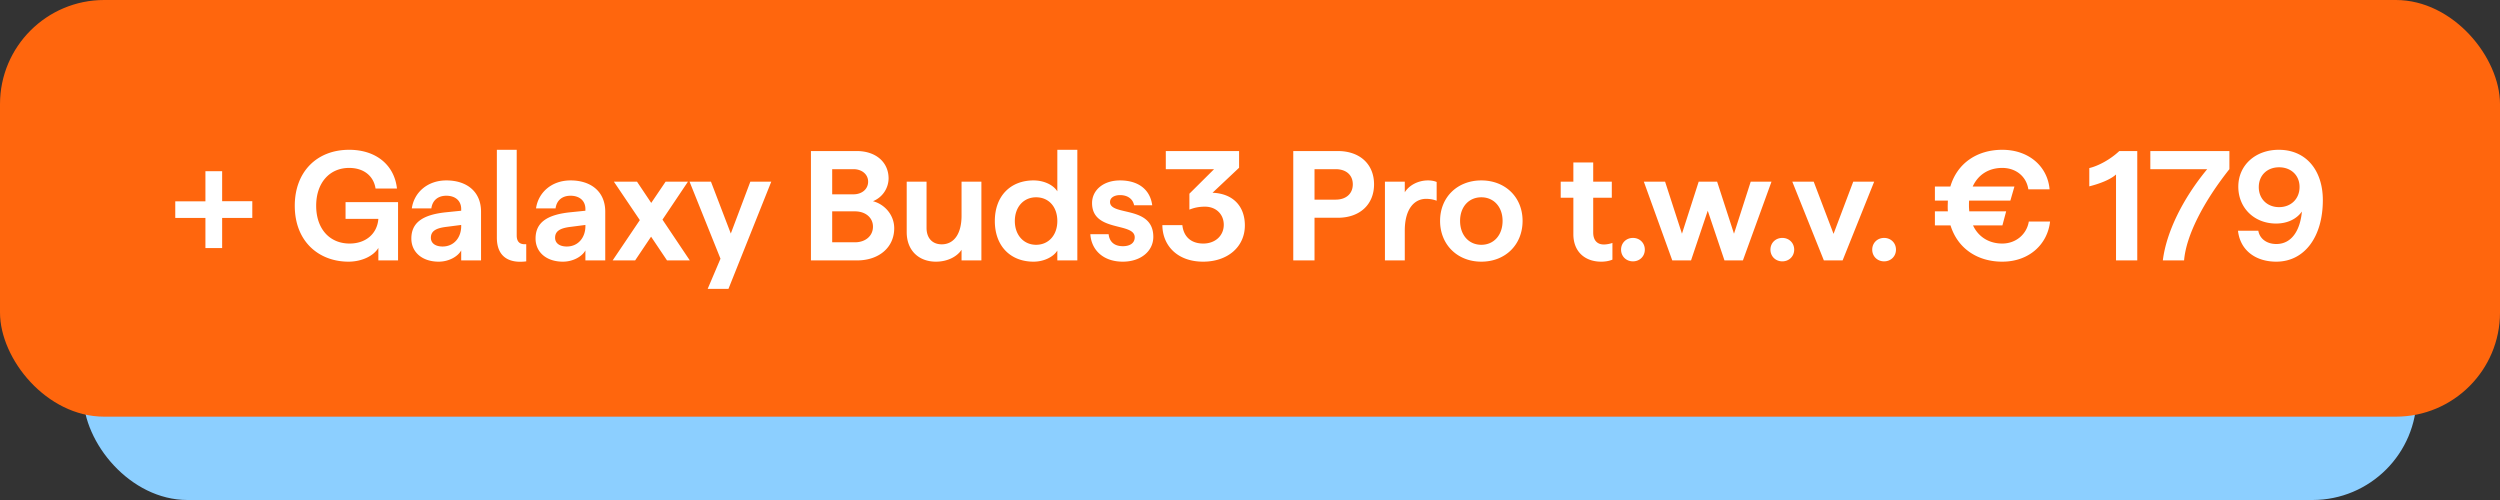
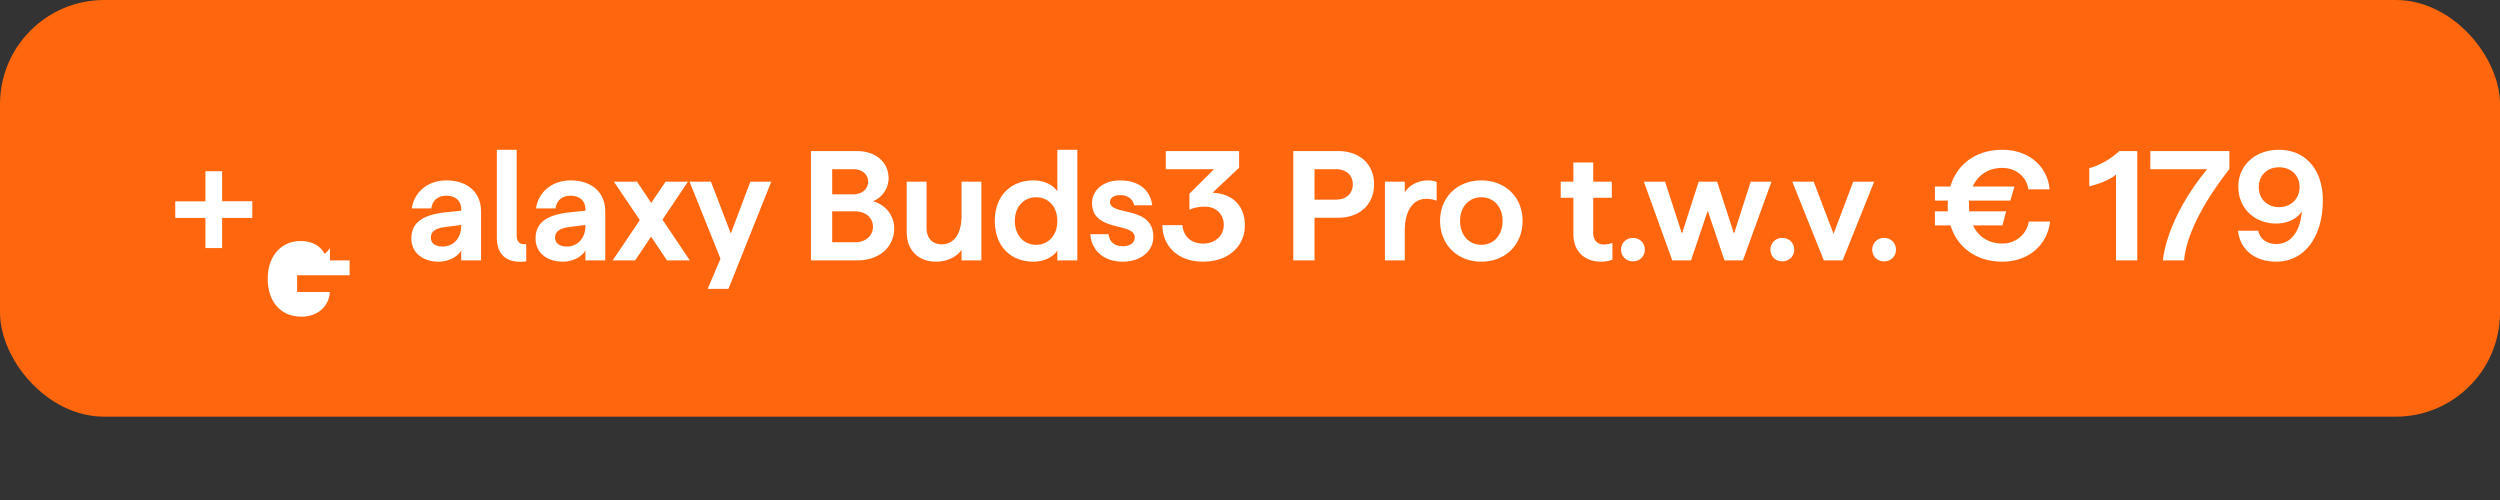
<svg xmlns="http://www.w3.org/2000/svg" width="240" height="48" fill="none">
  <rect width="100%" height="100%" fill="#333333" stroke="none" />
-   <rect x="8" y="2" width="224" height="46" rx="10" fill="#8ccfff" />
  <rect width="240" height="40" rx="10" fill="#ff660d" />
-   <path d="M19.721 23.815V20.92h-2.895v-1.59h2.895v-2.895h1.605v2.88h2.895v1.605h-2.895v2.895h-1.605zm13.737 1.305c-2.82 0-5.16-1.905-5.16-5.37 0-3.24 2.1-5.37 5.22-5.37 2.625 0 4.35 1.5 4.59 3.72h-2.055c-.18-1.2-1.125-1.98-2.535-1.98-1.89 0-3.165 1.44-3.165 3.63 0 2.22 1.29 3.63 3.21 3.63 1.59 0 2.655-.975 2.76-2.37h-3.15v-1.605h5.04V25h-1.89v-1.2c-.45.765-1.59 1.32-2.865 1.32zm8.657 0c-1.59 0-2.625-.915-2.625-2.22 0-1.485 1.02-2.28 3.315-2.52l1.47-.15v-.165c0-.795-.57-1.275-1.425-1.275-.795 0-1.335.435-1.44 1.215h-1.875c.21-1.5 1.47-2.685 3.315-2.685 1.95 0 3.33 1.065 3.33 3V25h-1.905v-.96c-.33.6-1.2 1.08-2.16 1.08zm-.75-2.295c0 .525.435.84 1.125.84 1.095 0 1.785-.87 1.785-1.95v-.12l-1.395.18c-1.05.12-1.515.42-1.515 1.05zm9.154 2.265c-1.515.195-2.82-.315-2.82-2.28v-8.43h1.905v8.22c0 .705.39.885.915.84v1.65zm3.52.03c-1.59 0-2.625-.915-2.625-2.22 0-1.485 1.02-2.28 3.315-2.52l1.47-.15v-.165c0-.795-.57-1.275-1.425-1.275-.795 0-1.335.435-1.44 1.215h-1.875c.21-1.5 1.47-2.685 3.315-2.685 1.95 0 3.33 1.065 3.33 3V25h-1.905v-.96c-.33.6-1.2 1.08-2.16 1.08zm-.75-2.295c0 .525.435.84 1.125.84 1.095 0 1.785-.87 1.785-1.95v-.12l-1.395.18c-1.05.12-1.515.42-1.515 1.05zM64.033 25l-1.53-2.28-1.53 2.28h-2.16l2.61-3.87-2.49-3.69h2.22l1.365 2.04 1.38-2.04h2.145l-2.445 3.645L66.223 25h-2.19zm3.904 2.73l1.23-2.895-2.97-7.395h2.055l1.905 4.98 1.875-4.98h2.01l-4.11 10.29h-1.995zM77.85 25V14.5h4.395c1.815 0 3.06 1.05 3.06 2.64a2.39 2.39 0 0 1-1.5 2.175c1.14.3 2.04 1.335 2.04 2.595 0 1.845-1.47 3.09-3.57 3.09H77.85zm2.04-1.74h2.19c1.005 0 1.725-.615 1.725-1.5 0-.87-.72-1.47-1.725-1.47h-2.19v2.97zm0-4.605h2.04c.81 0 1.41-.495 1.41-1.215 0-.705-.6-1.2-1.41-1.2h-2.04v2.415zm9.959 6.465c-1.62 0-2.805-1.05-2.805-2.835V17.44h1.905v4.44c0 .99.57 1.575 1.455 1.575 1.185 0 1.905-1.02 1.905-2.745v-3.27h1.905V25h-1.905v-1.02c-.405.615-1.29 1.14-2.46 1.14zm9.375 0c-2.235 0-3.72-1.515-3.72-3.9s1.485-3.9 3.72-3.9c.96 0 1.875.405 2.28 1.05v-3.99h1.92V25h-1.92v-.945c-.405.645-1.335 1.065-2.28 1.065zm-1.8-3.9c0 1.35.855 2.28 2.04 2.28 1.215 0 2.04-.945 2.04-2.28 0-1.365-.825-2.28-2.04-2.28-1.185 0-2.04.915-2.04 2.28zm10.369 3.9c-1.935 0-3.03-1.17-3.12-2.64h1.755c.075.735.555 1.155 1.365 1.155.705 0 1.14-.315 1.14-.855 0-1.47-4.095-.465-4.095-3.285 0-1.215 1.05-2.175 2.685-2.175 1.785 0 2.895.9 3.09 2.385h-1.74c-.12-.615-.63-.975-1.35-.975-.54 0-.96.24-.96.66 0 1.38 4.155.3 4.155 3.345 0 1.395-1.23 2.385-2.925 2.385zm7.709 0c-2.475 0-3.9-1.545-3.915-3.51h1.92c.105 1.05.78 1.77 2.01 1.77 1.155 0 1.965-.765 1.965-1.8 0-1.02-.75-1.74-1.8-1.74-.555 0-1.02.09-1.5.285v-1.53l2.37-2.355h-4.635V14.5h7.035v1.605l-2.55 2.4c1.995.075 3.105 1.32 3.105 3.135 0 2.055-1.65 3.48-4.005 3.48zm8.652-.12V14.5h4.275c2.115 0 3.48 1.26 3.48 3.195s-1.365 3.21-3.48 3.21h-2.235V25h-2.04zm2.04-5.835h2.025c1.02 0 1.65-.585 1.65-1.47s-.63-1.455-1.65-1.455h-2.025v2.925zm6.76 5.835v-7.56h1.905v1.02c.42-.69 1.305-1.14 2.22-1.14.315 0 .6.045.84.15v1.8c-.345-.135-.69-.18-1.02-.18-1.095 0-2.04.93-2.04 3.045V25h-1.905zm9.254.12c-2.295 0-3.96-1.635-3.96-3.915s1.665-3.885 3.96-3.885 3.96 1.605 3.96 3.885c0 2.295-1.665 3.915-3.96 3.915zm-2.04-3.915c0 1.365.84 2.295 2.04 2.295s2.04-.93 2.04-2.295c0-1.335-.84-2.265-2.04-2.265s-2.04.915-2.04 2.265zm13.545 3.915c-1.53 0-2.67-.93-2.67-2.64v-3.495h-1.215V17.44h1.215v-1.845h1.905v1.845h1.785v1.545h-1.785v3.33c0 .765.39 1.155 1.02 1.155.255 0 .585-.06.825-.15v1.605c-.33.135-.69.195-1.08.195zm3.05-.03c-.645 0-1.14-.48-1.14-1.125s.495-1.125 1.14-1.125 1.14.48 1.14 1.125-.495 1.125-1.14 1.125zm3.776-.09l-2.73-7.56h2.04l1.62 4.995 1.605-4.995h1.77l1.62 4.995 1.605-4.995h1.995L167.319 25h-1.77l-1.605-4.77-1.605 4.77h-1.8zm10.564.09c-.645 0-1.14-.48-1.14-1.125s.495-1.125 1.14-1.125 1.14.48 1.14 1.125-.495 1.125-1.14 1.125zm3.988-.09l-3.03-7.56h2.055l1.905 5.01 1.89-5.01h2.01l-3.03 7.56h-1.8zm5.783.09c-.645 0-1.14-.48-1.14-1.125s.495-1.125 1.14-1.125 1.14.48 1.14 1.125-.495 1.125-1.14 1.125zm4.877-3.45v-1.35h1.245c-.015-.18-.015-.36-.015-.54l.015-.495h-1.245v-1.35h1.485c.66-2.25 2.58-3.525 4.98-3.525 2.55 0 4.35 1.59 4.545 3.795h-2.04c-.18-1.215-1.17-2.055-2.505-2.055-1.275 0-2.31.63-2.835 1.785h4.005l-.39 1.35h-3.96c-.015.165-.015.33-.015.495 0 .18.015.36.03.54h3.54l-.36 1.35h-2.82c.525 1.125 1.56 1.74 2.805 1.74 1.32 0 2.355-.9 2.55-2.115h2.04c-.24 2.175-1.995 3.855-4.59 3.855-2.355 0-4.275-1.245-4.965-3.48h-1.5zm17.387-4.89c-.555.51-1.62.9-2.565 1.14v-1.755c.885-.21 2.04-.84 2.88-1.635h1.725V25h-2.04v-8.25zm4.494 8.25c.33-2.7 1.92-5.94 4.26-8.76h-5.46V14.5h7.59v1.74c-2.49 3.135-4.155 6.375-4.35 8.76h-2.04zm11.131-10.62c2.655 0 4.23 2.01 4.23 4.83 0 3.54-1.77 5.91-4.47 5.91-2.055 0-3.48-1.155-3.675-2.97h1.95c.135.78.825 1.275 1.725 1.275 1.56 0 2.31-1.44 2.46-3.12-.54.765-1.455 1.155-2.475 1.155-2.1 0-3.63-1.5-3.63-3.54 0-2.055 1.635-3.54 3.885-3.54zm-1.92 3.585c0 1.125.81 1.92 1.95 1.92s1.965-.795 1.965-1.935c0-1.125-.825-1.89-1.965-1.89s-1.95.765-1.95 1.905z" fill="#fff" />
+   <path d="M19.721 23.815V20.92h-2.895v-1.59h2.895v-2.895h1.605v2.88h2.895v1.605h-2.895v2.895h-1.605zm13.737 1.305h-2.055c-.18-1.2-1.125-1.98-2.535-1.98-1.89 0-3.165 1.44-3.165 3.63 0 2.22 1.29 3.63 3.21 3.63 1.59 0 2.655-.975 2.76-2.37h-3.15v-1.605h5.04V25h-1.89v-1.2c-.45.765-1.59 1.32-2.865 1.32zm8.657 0c-1.59 0-2.625-.915-2.625-2.22 0-1.485 1.02-2.28 3.315-2.52l1.47-.15v-.165c0-.795-.57-1.275-1.425-1.275-.795 0-1.335.435-1.44 1.215h-1.875c.21-1.5 1.47-2.685 3.315-2.685 1.95 0 3.33 1.065 3.33 3V25h-1.905v-.96c-.33.6-1.2 1.08-2.16 1.08zm-.75-2.295c0 .525.435.84 1.125.84 1.095 0 1.785-.87 1.785-1.95v-.12l-1.395.18c-1.05.12-1.515.42-1.515 1.05zm9.154 2.265c-1.515.195-2.82-.315-2.82-2.28v-8.43h1.905v8.22c0 .705.39.885.915.84v1.65zm3.52.03c-1.59 0-2.625-.915-2.625-2.22 0-1.485 1.02-2.28 3.315-2.52l1.47-.15v-.165c0-.795-.57-1.275-1.425-1.275-.795 0-1.335.435-1.44 1.215h-1.875c.21-1.5 1.47-2.685 3.315-2.685 1.95 0 3.33 1.065 3.33 3V25h-1.905v-.96c-.33.6-1.2 1.08-2.16 1.08zm-.75-2.295c0 .525.435.84 1.125.84 1.095 0 1.785-.87 1.785-1.95v-.12l-1.395.18c-1.05.12-1.515.42-1.515 1.05zM64.033 25l-1.53-2.28-1.53 2.28h-2.16l2.61-3.87-2.49-3.69h2.22l1.365 2.04 1.38-2.04h2.145l-2.445 3.645L66.223 25h-2.19zm3.904 2.73l1.23-2.895-2.97-7.395h2.055l1.905 4.98 1.875-4.98h2.01l-4.11 10.29h-1.995zM77.85 25V14.5h4.395c1.815 0 3.06 1.05 3.06 2.64a2.39 2.39 0 0 1-1.5 2.175c1.14.3 2.04 1.335 2.04 2.595 0 1.845-1.47 3.09-3.57 3.09H77.85zm2.04-1.74h2.19c1.005 0 1.725-.615 1.725-1.5 0-.87-.72-1.47-1.725-1.47h-2.19v2.97zm0-4.605h2.04c.81 0 1.41-.495 1.41-1.215 0-.705-.6-1.2-1.41-1.2h-2.04v2.415zm9.959 6.465c-1.62 0-2.805-1.05-2.805-2.835V17.44h1.905v4.44c0 .99.57 1.575 1.455 1.575 1.185 0 1.905-1.02 1.905-2.745v-3.27h1.905V25h-1.905v-1.02c-.405.615-1.29 1.14-2.46 1.14zm9.375 0c-2.235 0-3.72-1.515-3.72-3.9s1.485-3.9 3.72-3.9c.96 0 1.875.405 2.28 1.05v-3.99h1.92V25h-1.92v-.945c-.405.645-1.335 1.065-2.28 1.065zm-1.8-3.9c0 1.35.855 2.28 2.04 2.28 1.215 0 2.04-.945 2.04-2.28 0-1.365-.825-2.28-2.04-2.28-1.185 0-2.04.915-2.04 2.28zm10.369 3.9c-1.935 0-3.03-1.17-3.12-2.64h1.755c.075.735.555 1.155 1.365 1.155.705 0 1.14-.315 1.14-.855 0-1.47-4.095-.465-4.095-3.285 0-1.215 1.05-2.175 2.685-2.175 1.785 0 2.895.9 3.09 2.385h-1.74c-.12-.615-.63-.975-1.35-.975-.54 0-.96.24-.96.66 0 1.38 4.155.3 4.155 3.345 0 1.395-1.23 2.385-2.925 2.385zm7.709 0c-2.475 0-3.9-1.545-3.915-3.51h1.92c.105 1.05.78 1.77 2.01 1.77 1.155 0 1.965-.765 1.965-1.8 0-1.02-.75-1.74-1.8-1.74-.555 0-1.02.09-1.5.285v-1.53l2.37-2.355h-4.635V14.5h7.035v1.605l-2.55 2.4c1.995.075 3.105 1.32 3.105 3.135 0 2.055-1.65 3.48-4.005 3.48zm8.652-.12V14.5h4.275c2.115 0 3.48 1.26 3.48 3.195s-1.365 3.21-3.48 3.21h-2.235V25h-2.04zm2.04-5.835h2.025c1.02 0 1.65-.585 1.65-1.47s-.63-1.455-1.65-1.455h-2.025v2.925zm6.76 5.835v-7.56h1.905v1.02c.42-.69 1.305-1.14 2.22-1.14.315 0 .6.045.84.15v1.8c-.345-.135-.69-.18-1.02-.18-1.095 0-2.04.93-2.04 3.045V25h-1.905zm9.254.12c-2.295 0-3.96-1.635-3.96-3.915s1.665-3.885 3.96-3.885 3.96 1.605 3.96 3.885c0 2.295-1.665 3.915-3.96 3.915zm-2.04-3.915c0 1.365.84 2.295 2.04 2.295s2.04-.93 2.04-2.295c0-1.335-.84-2.265-2.04-2.265s-2.04.915-2.04 2.265zm13.545 3.915c-1.53 0-2.67-.93-2.67-2.64v-3.495h-1.215V17.44h1.215v-1.845h1.905v1.845h1.785v1.545h-1.785v3.33c0 .765.39 1.155 1.02 1.155.255 0 .585-.06.825-.15v1.605c-.33.135-.69.195-1.08.195zm3.05-.03c-.645 0-1.14-.48-1.14-1.125s.495-1.125 1.14-1.125 1.14.48 1.14 1.125-.495 1.125-1.14 1.125zm3.776-.09l-2.73-7.56h2.04l1.62 4.995 1.605-4.995h1.77l1.62 4.995 1.605-4.995h1.995L167.319 25h-1.77l-1.605-4.77-1.605 4.77h-1.8zm10.564.09c-.645 0-1.14-.48-1.14-1.125s.495-1.125 1.14-1.125 1.14.48 1.14 1.125-.495 1.125-1.14 1.125zm3.988-.09l-3.03-7.56h2.055l1.905 5.01 1.89-5.01h2.01l-3.03 7.56h-1.8zm5.783.09c-.645 0-1.14-.48-1.14-1.125s.495-1.125 1.14-1.125 1.14.48 1.14 1.125-.495 1.125-1.14 1.125zm4.877-3.45v-1.35h1.245c-.015-.18-.015-.36-.015-.54l.015-.495h-1.245v-1.35h1.485c.66-2.25 2.58-3.525 4.98-3.525 2.55 0 4.35 1.59 4.545 3.795h-2.04c-.18-1.215-1.17-2.055-2.505-2.055-1.275 0-2.31.63-2.835 1.785h4.005l-.39 1.35h-3.96c-.015.165-.015.33-.015.495 0 .18.015.36.03.54h3.54l-.36 1.35h-2.82c.525 1.125 1.56 1.74 2.805 1.74 1.32 0 2.355-.9 2.55-2.115h2.04c-.24 2.175-1.995 3.855-4.59 3.855-2.355 0-4.275-1.245-4.965-3.48h-1.5zm17.387-4.89c-.555.51-1.62.9-2.565 1.14v-1.755c.885-.21 2.04-.84 2.88-1.635h1.725V25h-2.04v-8.25zm4.494 8.25c.33-2.7 1.92-5.94 4.26-8.76h-5.46V14.5h7.59v1.74c-2.49 3.135-4.155 6.375-4.35 8.76h-2.04zm11.131-10.62c2.655 0 4.23 2.01 4.23 4.83 0 3.54-1.77 5.91-4.47 5.91-2.055 0-3.48-1.155-3.675-2.97h1.95c.135.78.825 1.275 1.725 1.275 1.56 0 2.31-1.44 2.46-3.12-.54.765-1.455 1.155-2.475 1.155-2.1 0-3.63-1.5-3.63-3.54 0-2.055 1.635-3.54 3.885-3.54zm-1.92 3.585c0 1.125.81 1.92 1.95 1.92s1.965-.795 1.965-1.935c0-1.125-.825-1.89-1.965-1.89s-1.95.765-1.95 1.905z" fill="#fff" />
</svg>